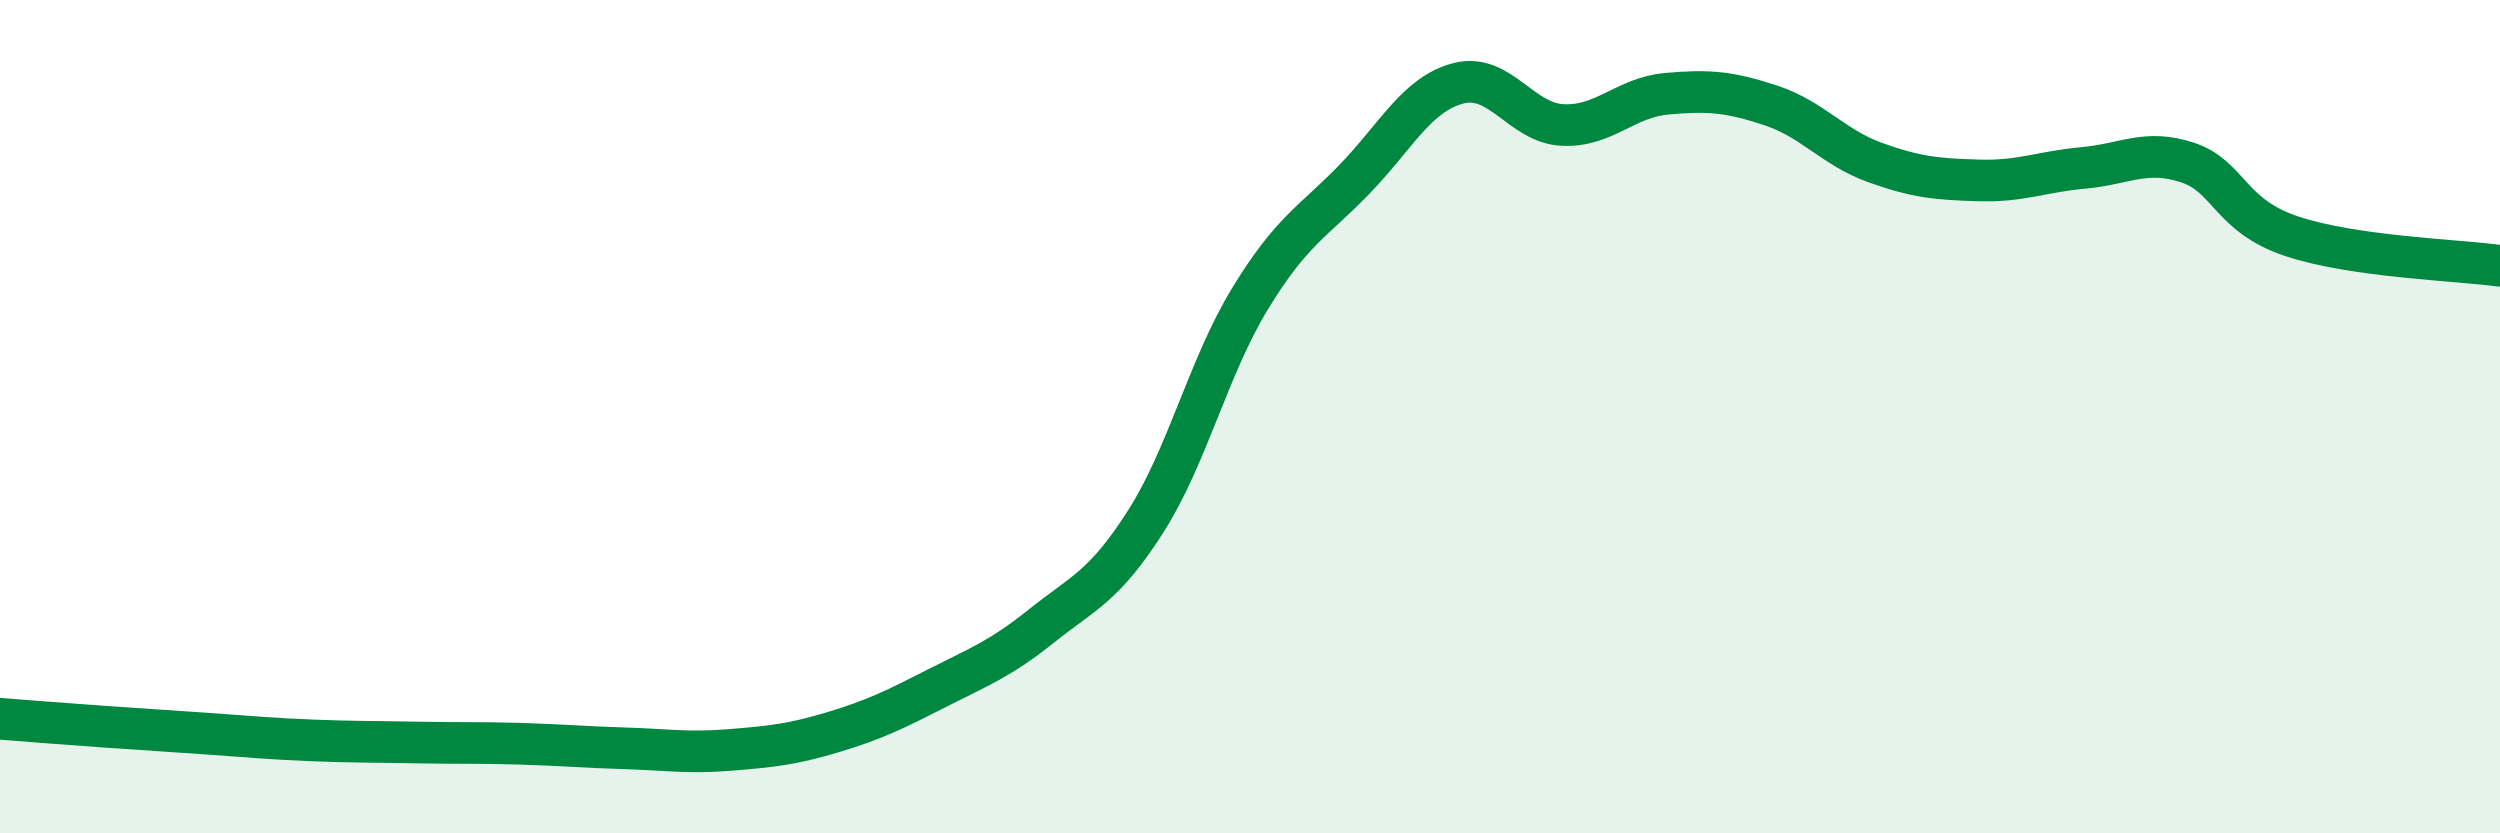
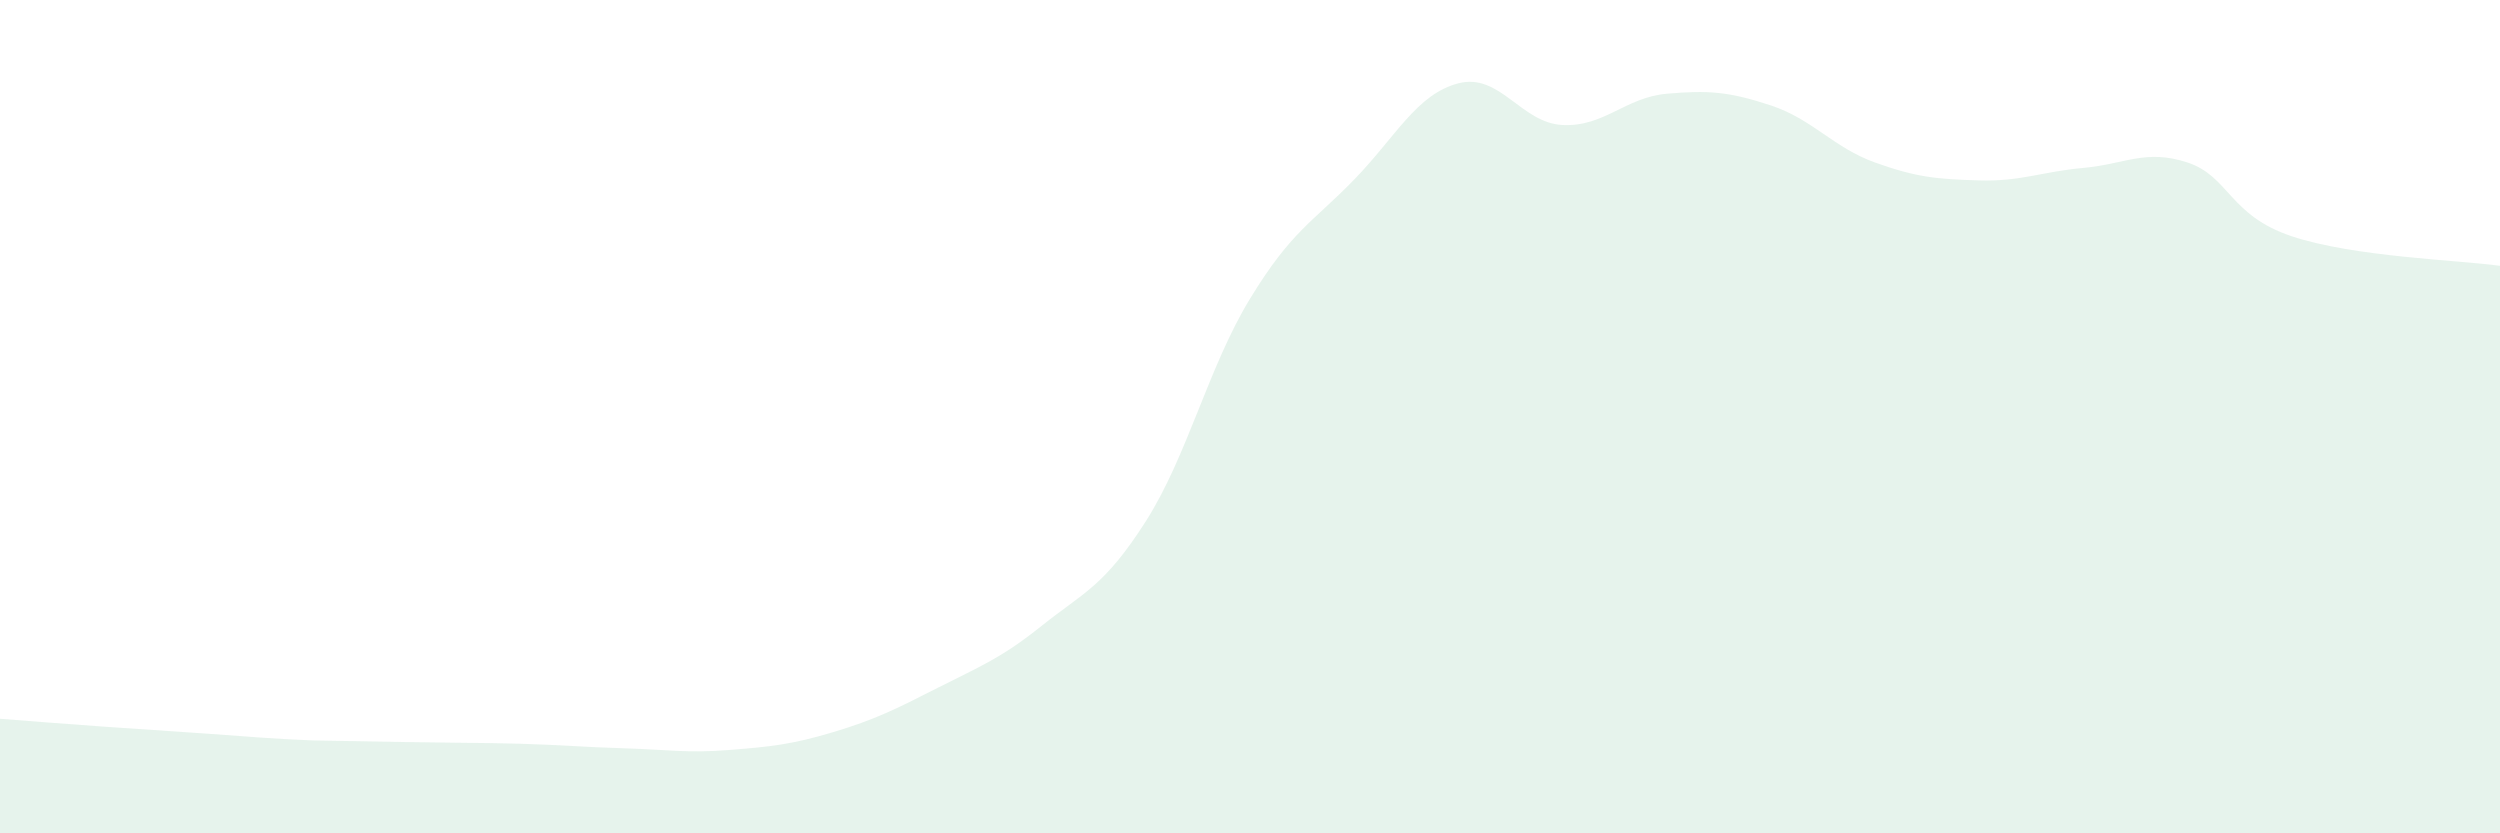
<svg xmlns="http://www.w3.org/2000/svg" width="60" height="20" viewBox="0 0 60 20">
-   <path d="M 0,17.25 C 0.5,17.29 1.5,17.37 2.5,17.44 C 3.5,17.51 4,17.54 5,17.61 C 6,17.68 6.5,17.73 7.5,17.77 C 8.5,17.81 9,17.8 10,17.82 C 11,17.84 11.5,17.82 12.5,17.85 C 13.5,17.88 14,17.93 15,17.96 C 16,17.99 16.5,18.08 17.5,18 C 18.5,17.92 19,17.87 20,17.57 C 21,17.27 21.5,17.02 22.5,16.51 C 23.5,16 24,15.82 25,15.02 C 26,14.22 26.5,14.08 27.5,12.51 C 28.5,10.94 29,8.81 30,7.17 C 31,5.53 31.5,5.34 32.5,4.31 C 33.5,3.28 34,2.26 35,2 C 36,1.74 36.5,2.95 37.5,3 C 38.5,3.05 39,2.34 40,2.25 C 41,2.16 41.5,2.2 42.5,2.53 C 43.5,2.86 44,3.54 45,3.9 C 46,4.26 46.5,4.3 47.5,4.33 C 48.5,4.36 49,4.12 50,4.03 C 51,3.94 51.5,3.57 52.5,3.9 C 53.5,4.23 53.5,5.17 55,5.67 C 56.5,6.17 59,6.24 60,6.38L60 20L0 20Z" fill="#008740" opacity="0.1" stroke-linecap="round" stroke-linejoin="round" />
-   <path d="M 0,17.25 C 0.5,17.29 1.5,17.37 2.5,17.44 C 3.5,17.51 4,17.54 5,17.61 C 6,17.68 6.5,17.73 7.5,17.77 C 8.5,17.81 9,17.8 10,17.82 C 11,17.84 11.5,17.82 12.5,17.85 C 13.5,17.88 14,17.93 15,17.96 C 16,17.99 16.5,18.08 17.5,18 C 18.5,17.92 19,17.87 20,17.57 C 21,17.27 21.5,17.02 22.5,16.51 C 23.5,16 24,15.82 25,15.02 C 26,14.22 26.5,14.08 27.5,12.51 C 28.5,10.94 29,8.81 30,7.17 C 31,5.53 31.5,5.34 32.5,4.31 C 33.5,3.28 34,2.26 35,2 C 36,1.74 36.5,2.95 37.5,3 C 38.5,3.05 39,2.34 40,2.25 C 41,2.16 41.5,2.2 42.5,2.53 C 43.5,2.86 44,3.54 45,3.9 C 46,4.26 46.5,4.3 47.5,4.33 C 48.5,4.36 49,4.12 50,4.03 C 51,3.94 51.5,3.57 52.5,3.9 C 53.5,4.23 53.5,5.17 55,5.67 C 56.5,6.17 59,6.24 60,6.38" stroke="#008740" stroke-width="1" fill="none" stroke-linecap="round" stroke-linejoin="round" />
+   <path d="M 0,17.25 C 0.5,17.29 1.5,17.37 2.5,17.44 C 3.5,17.51 4,17.54 5,17.61 C 6,17.68 6.5,17.73 7.5,17.77 C 11,17.84 11.5,17.82 12.5,17.85 C 13.5,17.88 14,17.93 15,17.96 C 16,17.99 16.5,18.08 17.5,18 C 18.5,17.92 19,17.87 20,17.57 C 21,17.27 21.5,17.02 22.5,16.51 C 23.5,16 24,15.82 25,15.02 C 26,14.22 26.5,14.08 27.5,12.51 C 28.5,10.94 29,8.81 30,7.17 C 31,5.53 31.5,5.34 32.5,4.31 C 33.5,3.28 34,2.26 35,2 C 36,1.74 36.5,2.95 37.5,3 C 38.5,3.05 39,2.34 40,2.25 C 41,2.16 41.5,2.2 42.5,2.53 C 43.5,2.86 44,3.54 45,3.9 C 46,4.26 46.5,4.3 47.5,4.33 C 48.5,4.36 49,4.12 50,4.03 C 51,3.94 51.5,3.57 52.5,3.9 C 53.5,4.23 53.5,5.17 55,5.67 C 56.5,6.17 59,6.24 60,6.38L60 20L0 20Z" fill="#008740" opacity="0.1" stroke-linecap="round" stroke-linejoin="round" />
</svg>